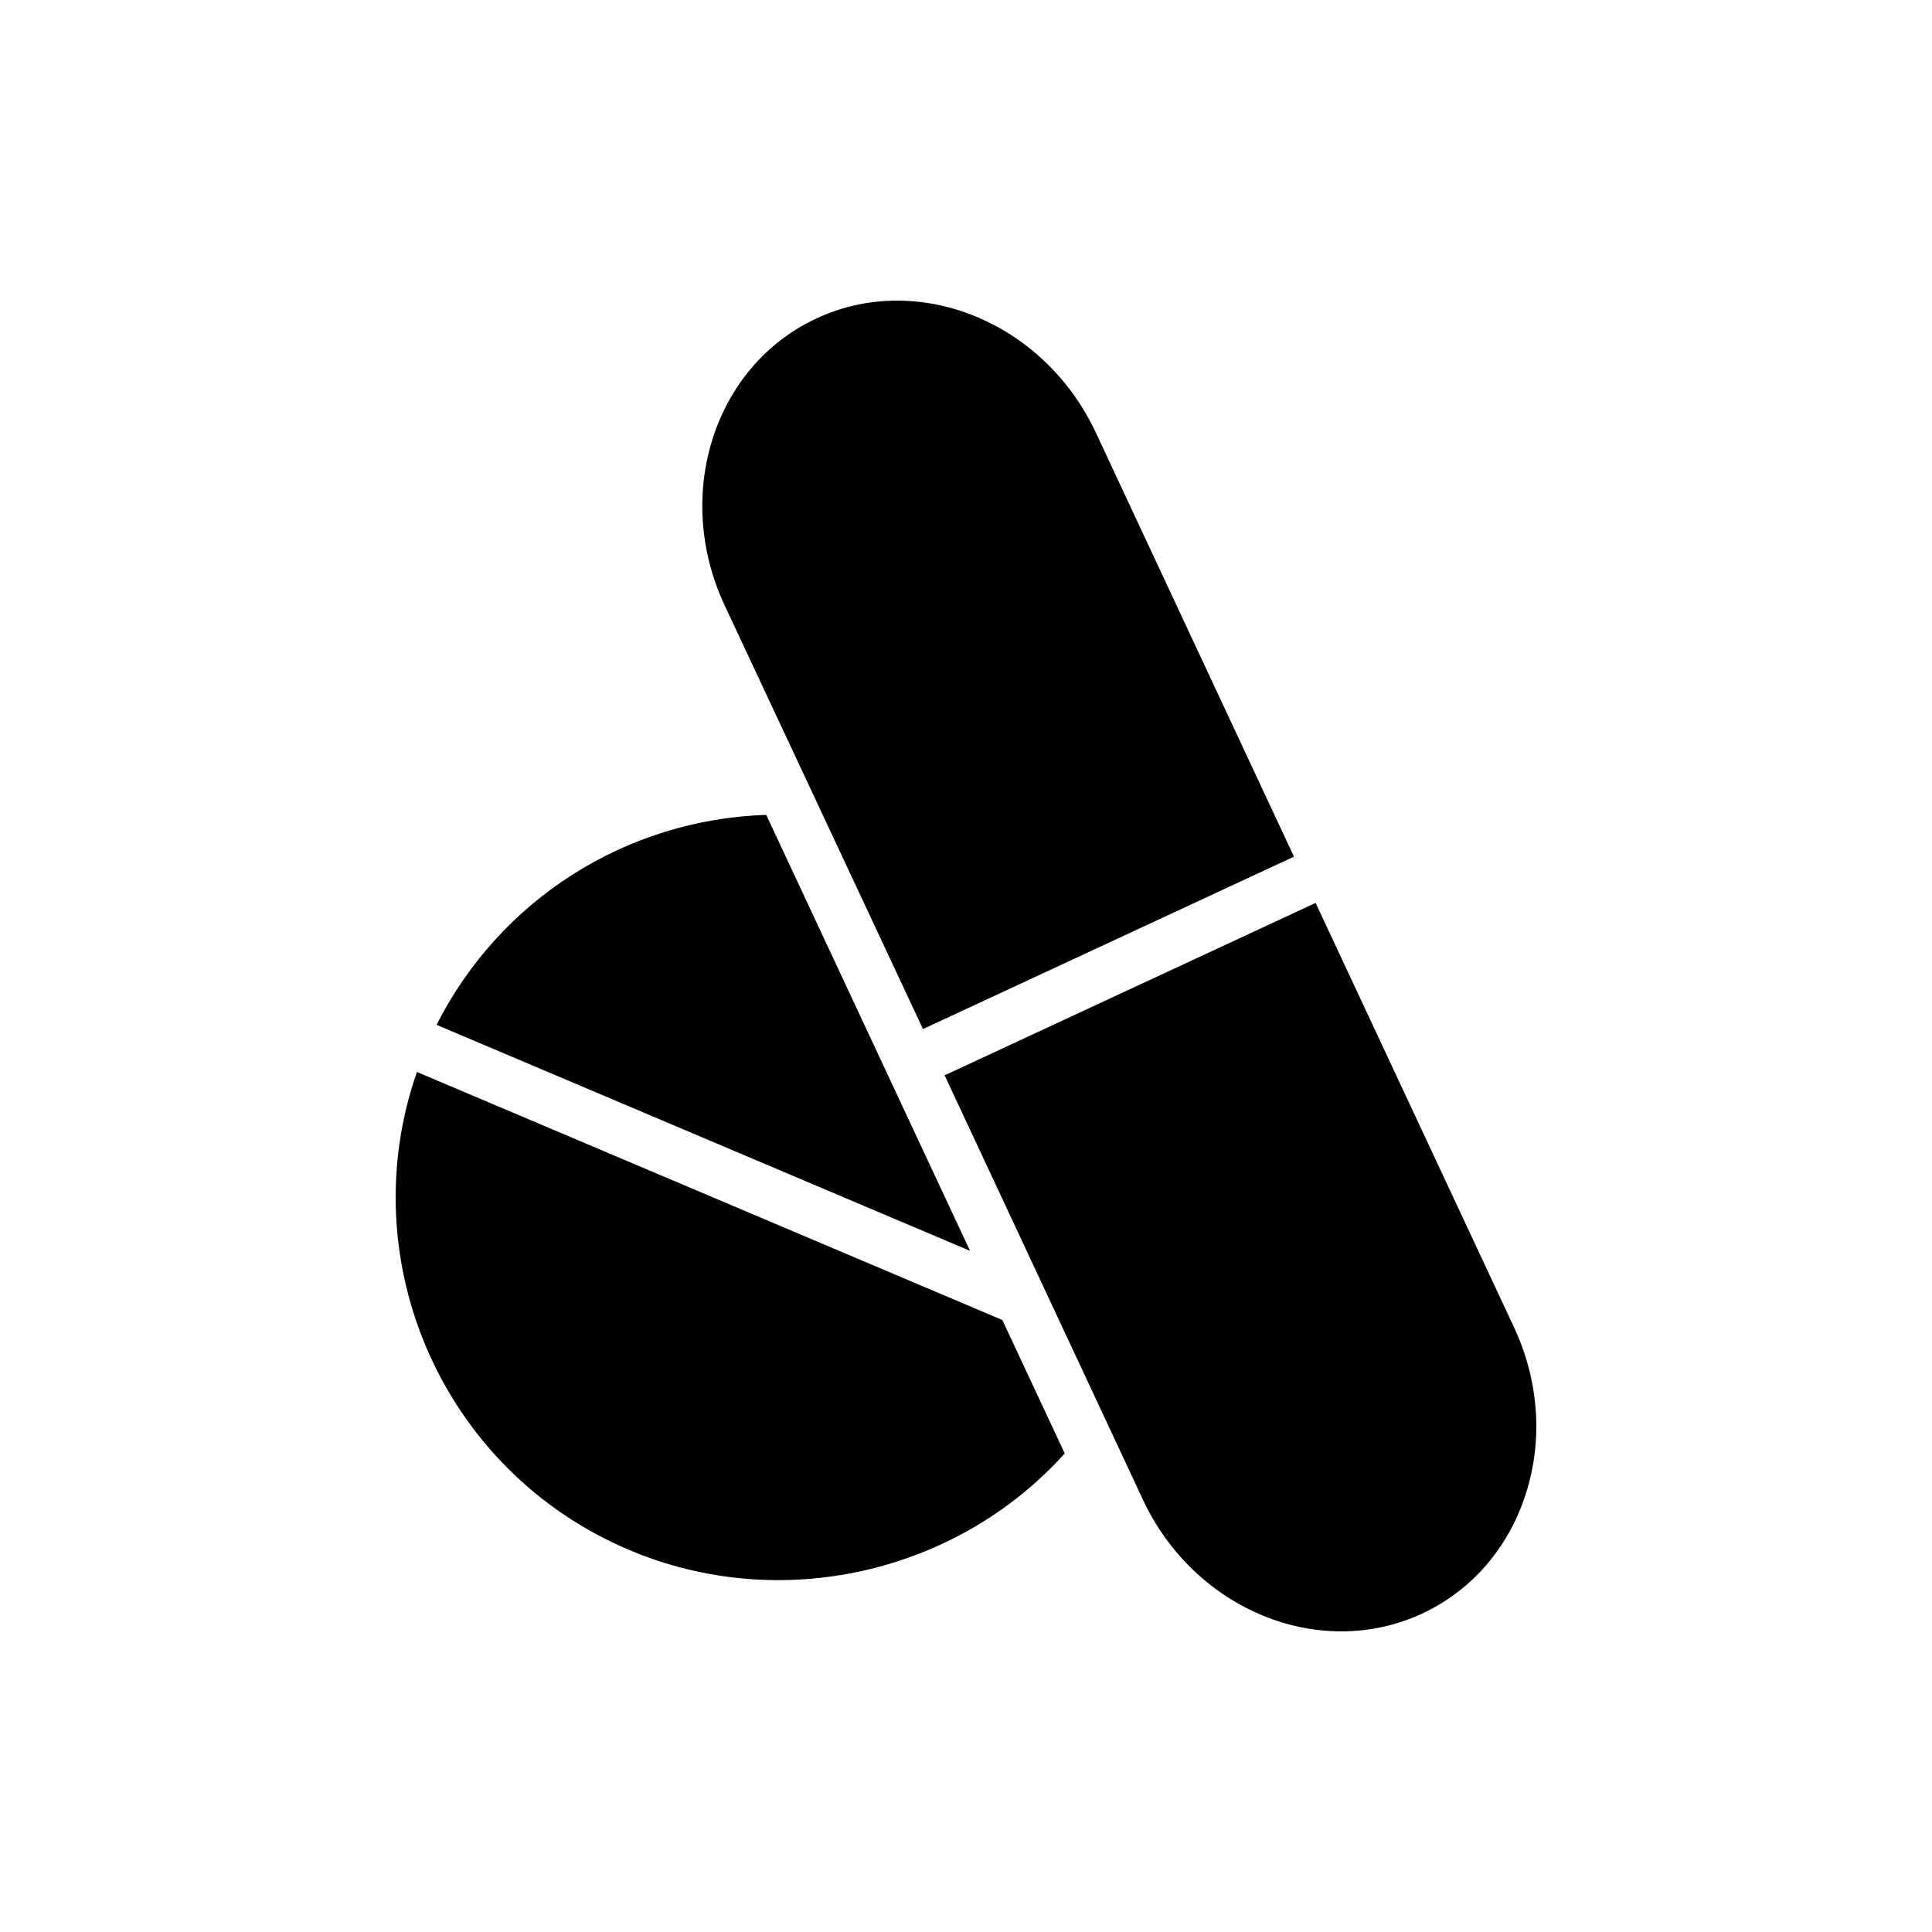
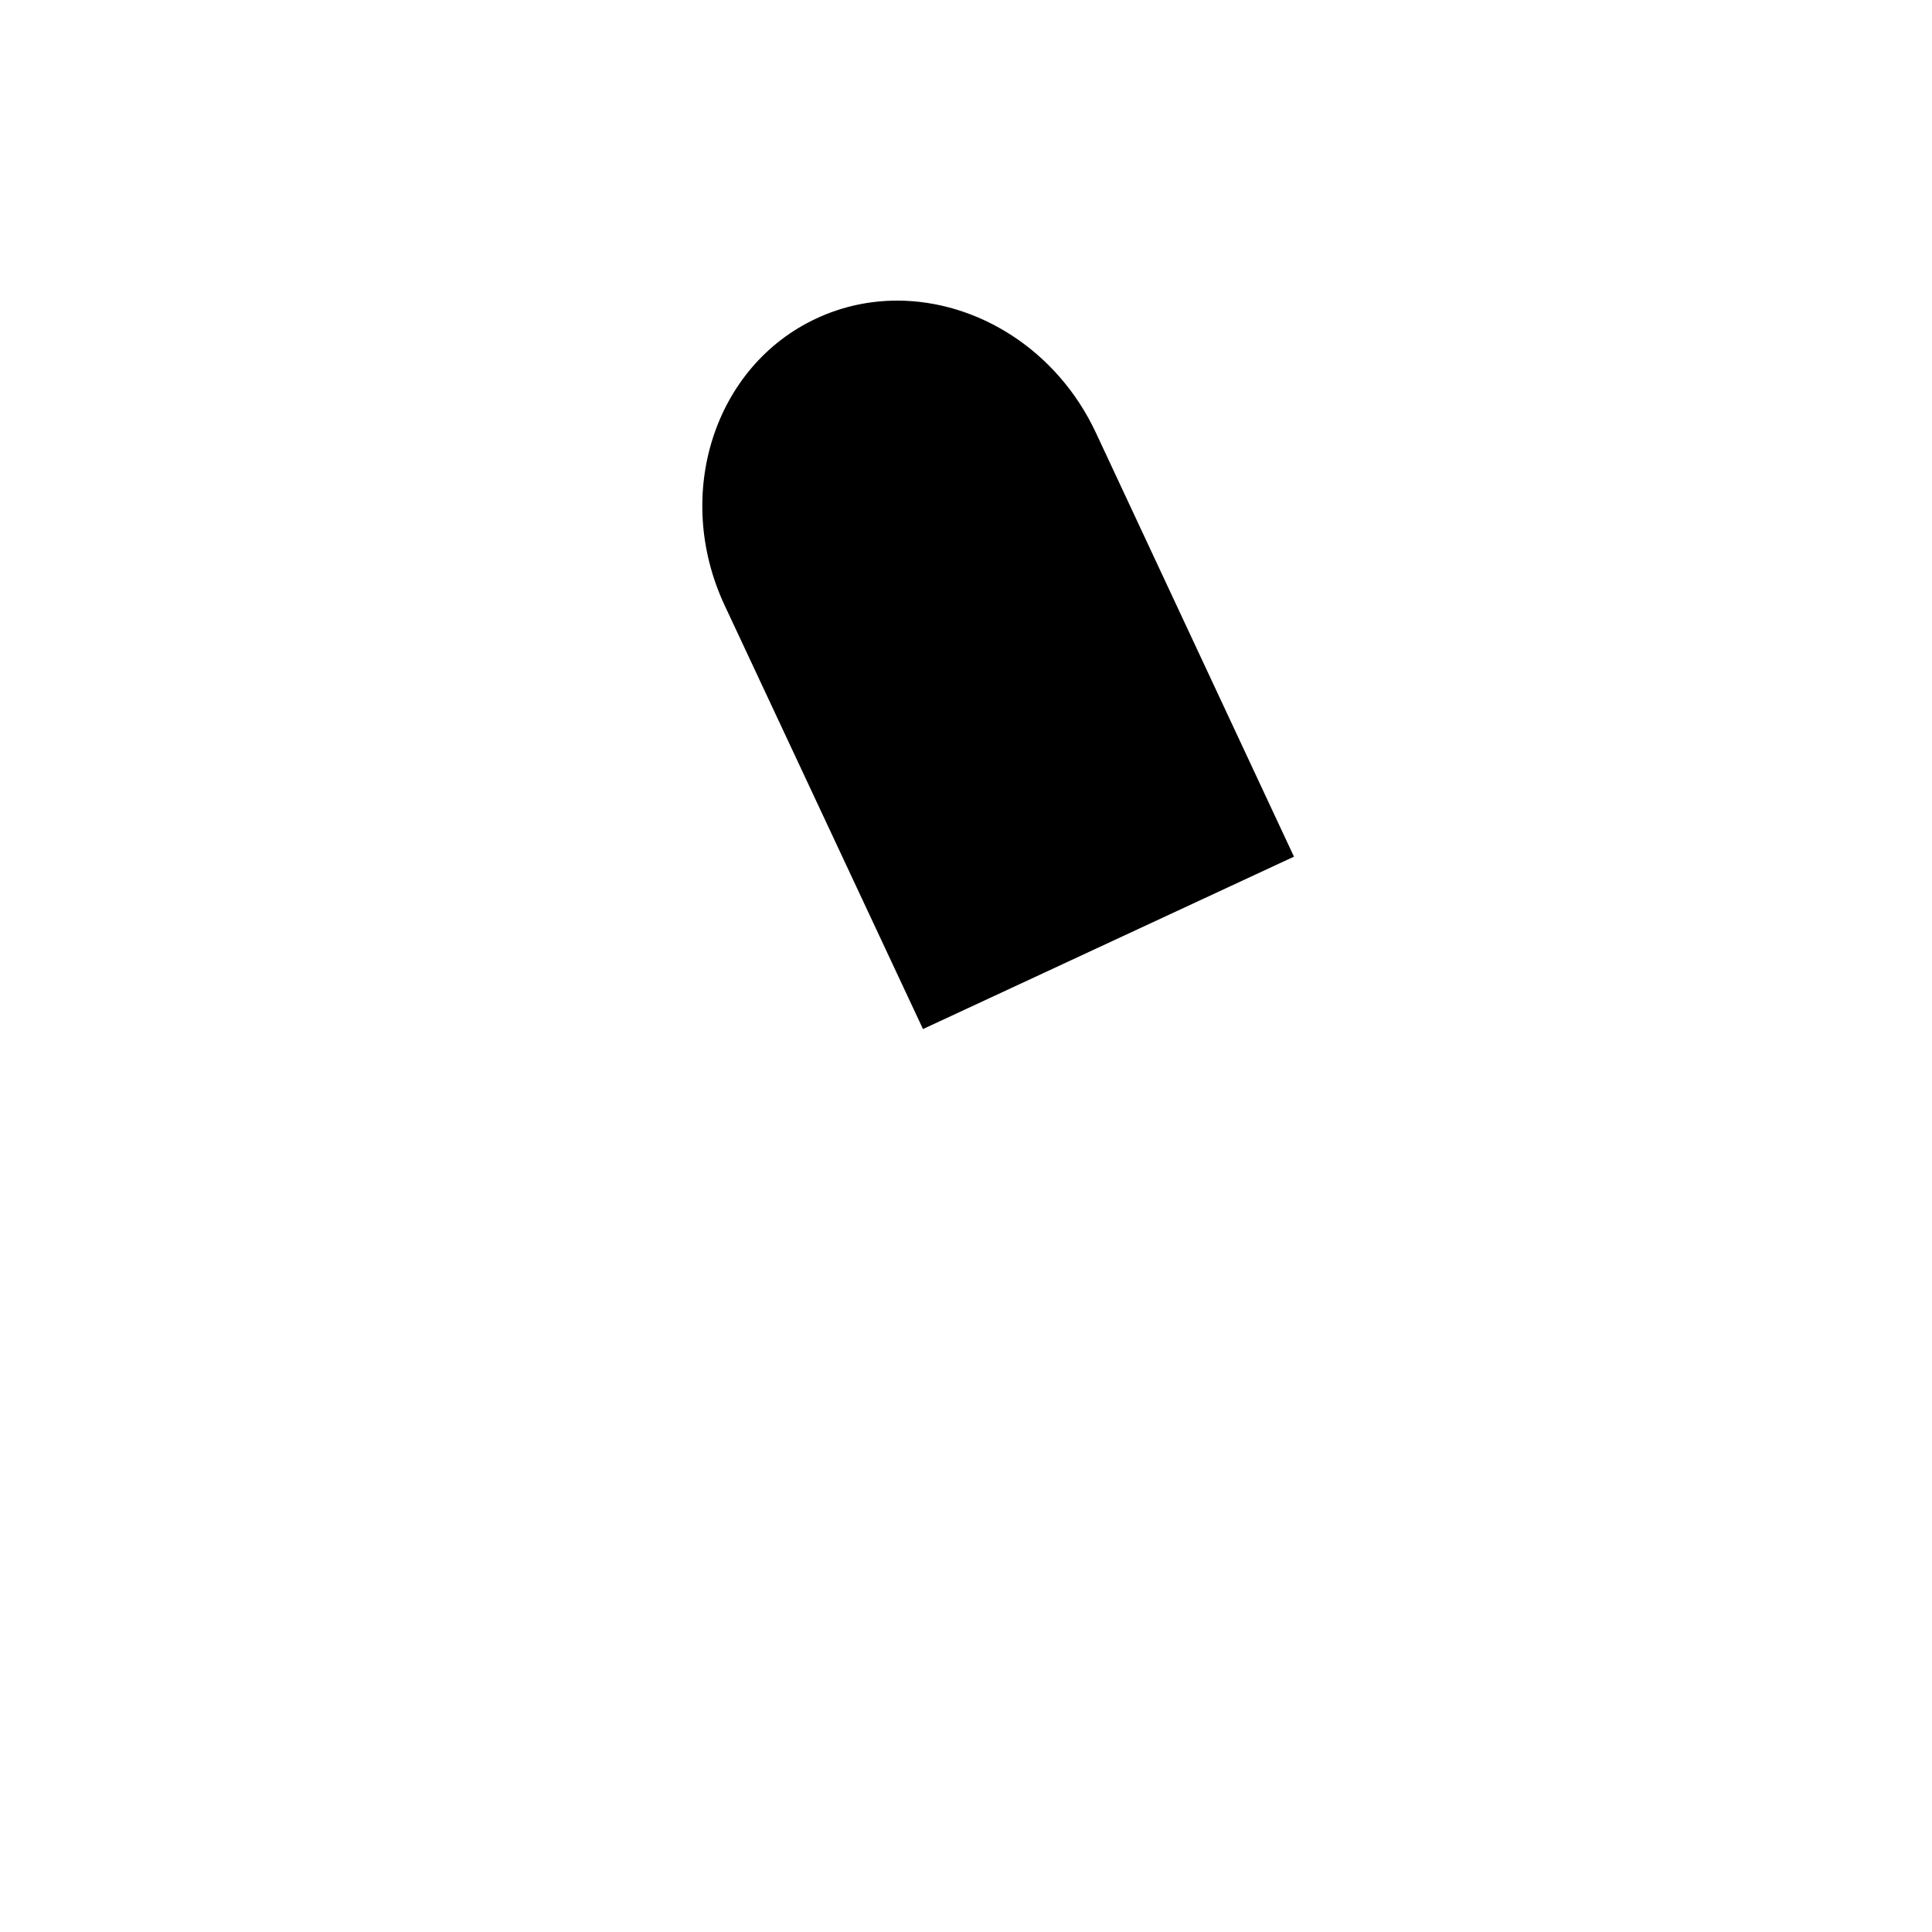
<svg xmlns="http://www.w3.org/2000/svg" fill="#000000" width="800px" height="800px" version="1.1" viewBox="144 144 512 512">
  <g>
-     <path d="m347.06 359.95c-37.301 1.219-70.629 22.543-87.359 55.641l141.37 59.895z" />
    <path d="m388.6 416.71 98.316-45.688-52.535-112.43c-10.242-21.832-31.328-34.926-52.621-34.926-7.238 0-14.504 1.512-21.371 4.711-27.105 12.59-38.043 46.672-24.387 75.973z" />
-     <path d="m254.49 428.08c-17.426 49.988 6.723 105.73 56.242 126.67 39.867 16.918 86.703 6.348 115.43-25.574l-16.531-35.363z" />
-     <path d="m545.19 495.66-52.539-112.38-98.316 45.695 52.535 112.42c13.672 29.273 46.863 42.82 74.004 30.227 13.039-6.078 22.773-17.262 27.402-31.488 4.688-14.414 3.594-30.215-3.086-44.48z" />
  </g>
</svg>